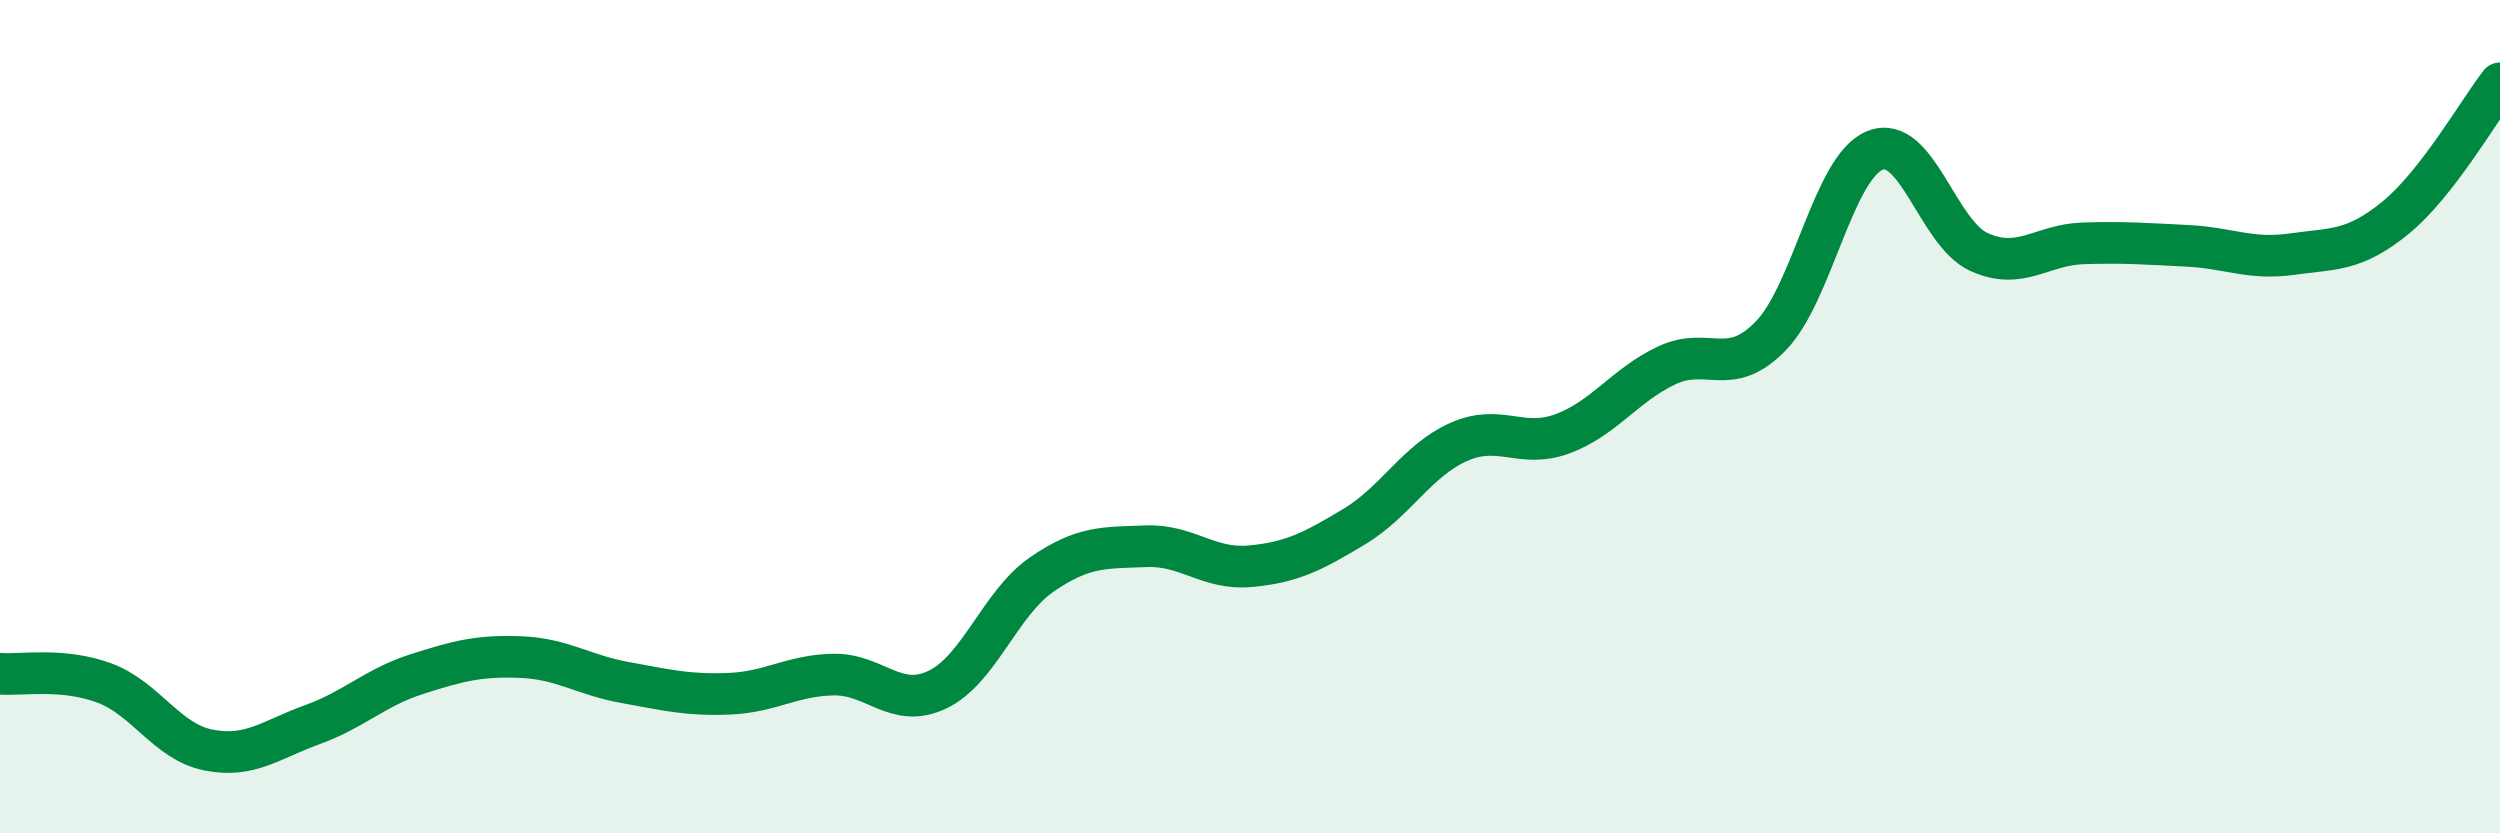
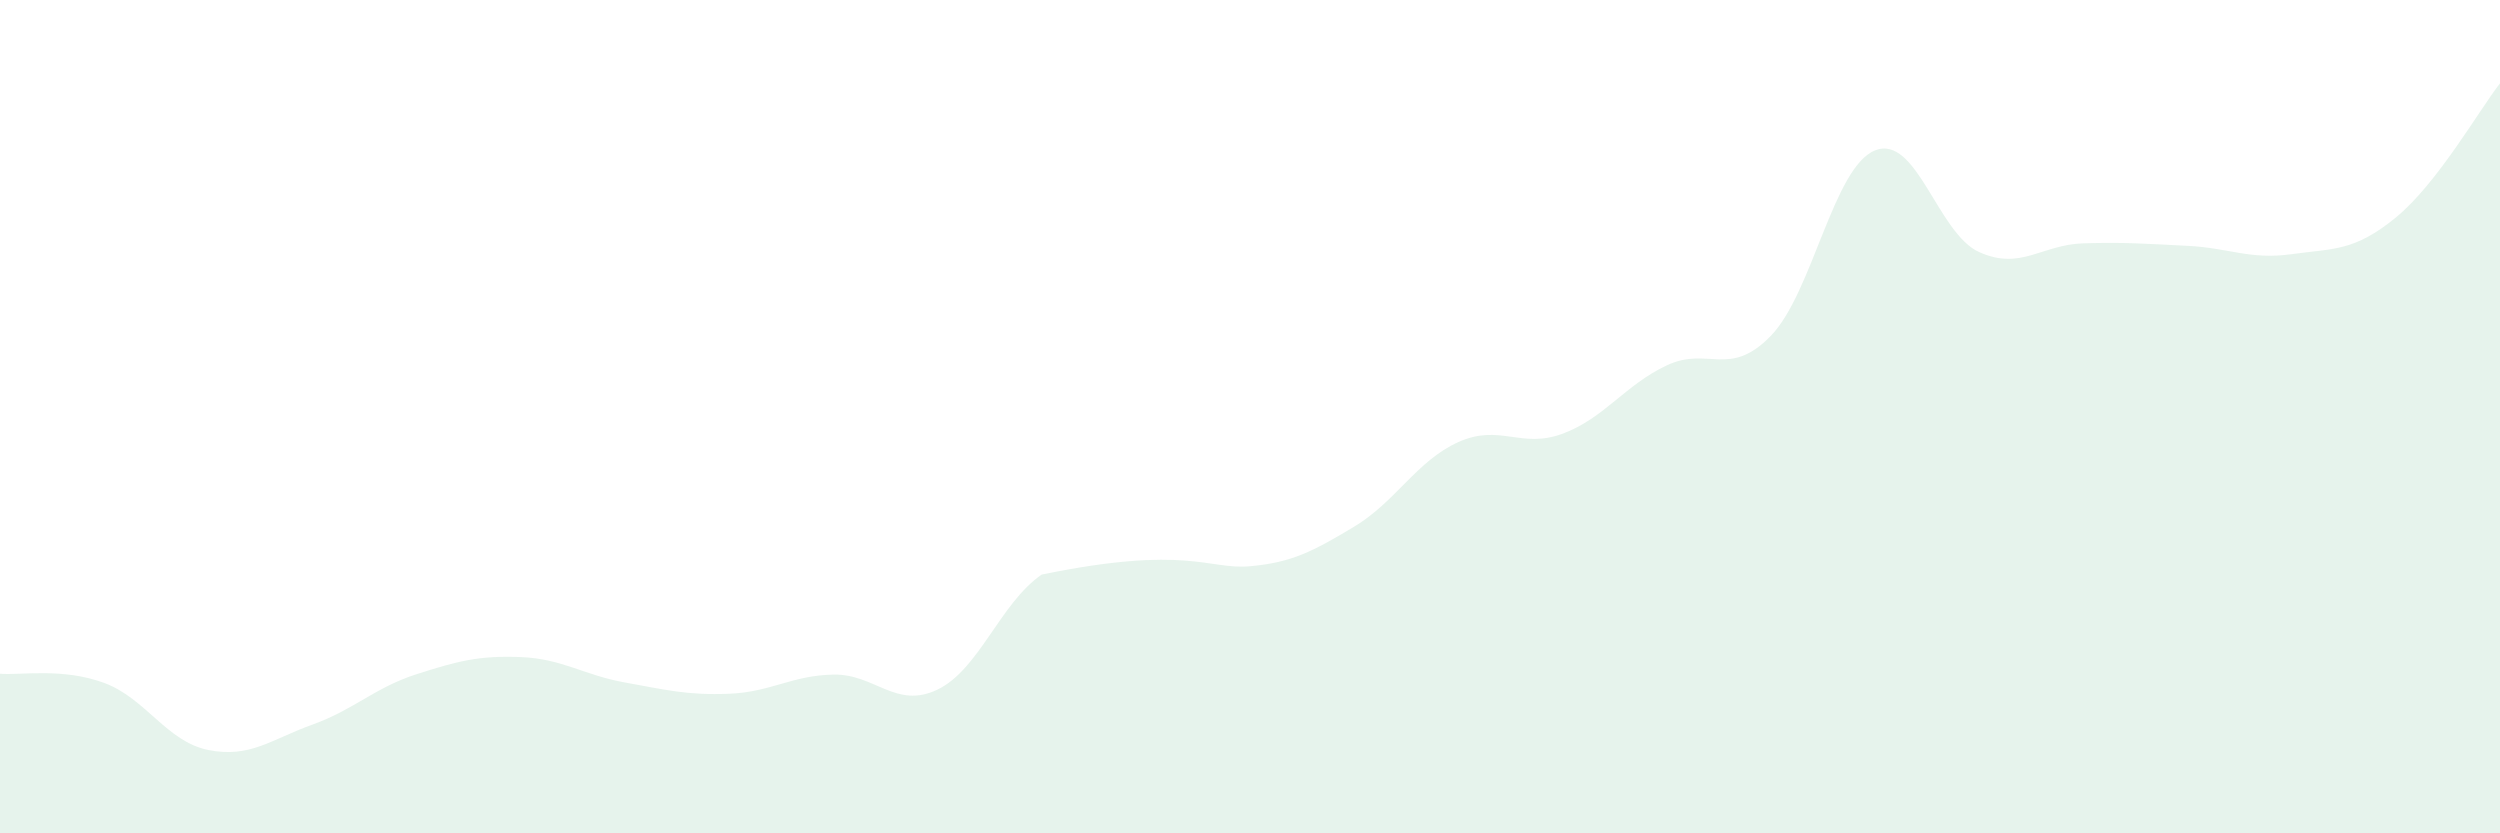
<svg xmlns="http://www.w3.org/2000/svg" width="60" height="20" viewBox="0 0 60 20">
-   <path d="M 0,16.17 C 0.5,16.21 1.5,16.02 2.5,16.39 C 3.5,16.76 4,17.8 5,18 C 6,18.2 6.5,17.75 7.5,17.39 C 8.5,17.03 9,16.5 10,16.18 C 11,15.86 11.5,15.73 12.5,15.77 C 13.5,15.81 14,16.2 15,16.38 C 16,16.56 16.5,16.69 17.5,16.65 C 18.5,16.61 19,16.21 20,16.19 C 21,16.17 21.5,17.03 22.5,16.55 C 23.5,16.07 24,14.48 25,13.79 C 26,13.1 26.5,13.15 27.5,13.11 C 28.5,13.07 29,13.68 30,13.59 C 31,13.5 31.5,13.24 32.5,12.64 C 33.5,12.04 34,11.06 35,10.61 C 36,10.16 36.5,10.78 37.5,10.41 C 38.5,10.04 39,9.24 40,8.77 C 41,8.3 41.5,9.09 42.5,8.06 C 43.5,7.03 44,4.01 45,3.61 C 46,3.21 46.5,5.6 47.5,6.05 C 48.5,6.5 49,5.87 50,5.84 C 51,5.81 51.5,5.85 52.5,5.9 C 53.5,5.95 54,6.24 55,6.1 C 56,5.96 56.5,6.04 57.5,5.22 C 58.5,4.4 59.5,2.64 60,2L60 20L0 20Z" fill="#008740" opacity="0.1" stroke-linecap="round" stroke-linejoin="round" />
-   <path d="M 0,16.17 C 0.5,16.21 1.5,16.02 2.5,16.39 C 3.5,16.76 4,17.8 5,18 C 6,18.2 6.5,17.75 7.5,17.39 C 8.5,17.03 9,16.5 10,16.18 C 11,15.86 11.5,15.73 12.5,15.77 C 13.5,15.81 14,16.2 15,16.38 C 16,16.56 16.5,16.69 17.5,16.65 C 18.5,16.61 19,16.21 20,16.19 C 21,16.17 21.5,17.03 22.5,16.55 C 23.5,16.07 24,14.48 25,13.79 C 26,13.1 26.5,13.15 27.5,13.11 C 28.5,13.07 29,13.68 30,13.59 C 31,13.5 31.5,13.24 32.5,12.64 C 33.5,12.04 34,11.06 35,10.61 C 36,10.16 36.5,10.78 37.5,10.41 C 38.5,10.04 39,9.24 40,8.77 C 41,8.3 41.5,9.09 42.5,8.06 C 43.5,7.03 44,4.01 45,3.61 C 46,3.21 46.5,5.6 47.5,6.05 C 48.5,6.5 49,5.87 50,5.84 C 51,5.81 51.5,5.85 52.5,5.9 C 53.5,5.95 54,6.24 55,6.1 C 56,5.96 56.5,6.04 57.5,5.22 C 58.5,4.4 59.5,2.64 60,2" stroke="#008740" stroke-width="1" fill="none" stroke-linecap="round" stroke-linejoin="round" />
+   <path d="M 0,16.17 C 0.5,16.21 1.5,16.02 2.5,16.39 C 3.5,16.76 4,17.8 5,18 C 6,18.2 6.5,17.75 7.5,17.39 C 8.5,17.03 9,16.5 10,16.18 C 11,15.86 11.5,15.73 12.5,15.77 C 13.5,15.81 14,16.2 15,16.38 C 16,16.56 16.5,16.69 17.5,16.65 C 18.5,16.61 19,16.21 20,16.19 C 21,16.17 21.5,17.03 22.5,16.55 C 23.5,16.07 24,14.48 25,13.79 C 28.5,13.07 29,13.68 30,13.59 C 31,13.5 31.5,13.24 32.5,12.64 C 33.5,12.04 34,11.06 35,10.61 C 36,10.16 36.5,10.78 37.5,10.41 C 38.5,10.04 39,9.24 40,8.77 C 41,8.3 41.5,9.09 42.5,8.06 C 43.5,7.03 44,4.01 45,3.61 C 46,3.21 46.5,5.6 47.5,6.05 C 48.5,6.5 49,5.87 50,5.84 C 51,5.81 51.5,5.85 52.5,5.9 C 53.5,5.95 54,6.24 55,6.1 C 56,5.96 56.5,6.04 57.5,5.22 C 58.5,4.4 59.5,2.64 60,2L60 20L0 20Z" fill="#008740" opacity="0.1" stroke-linecap="round" stroke-linejoin="round" />
</svg>